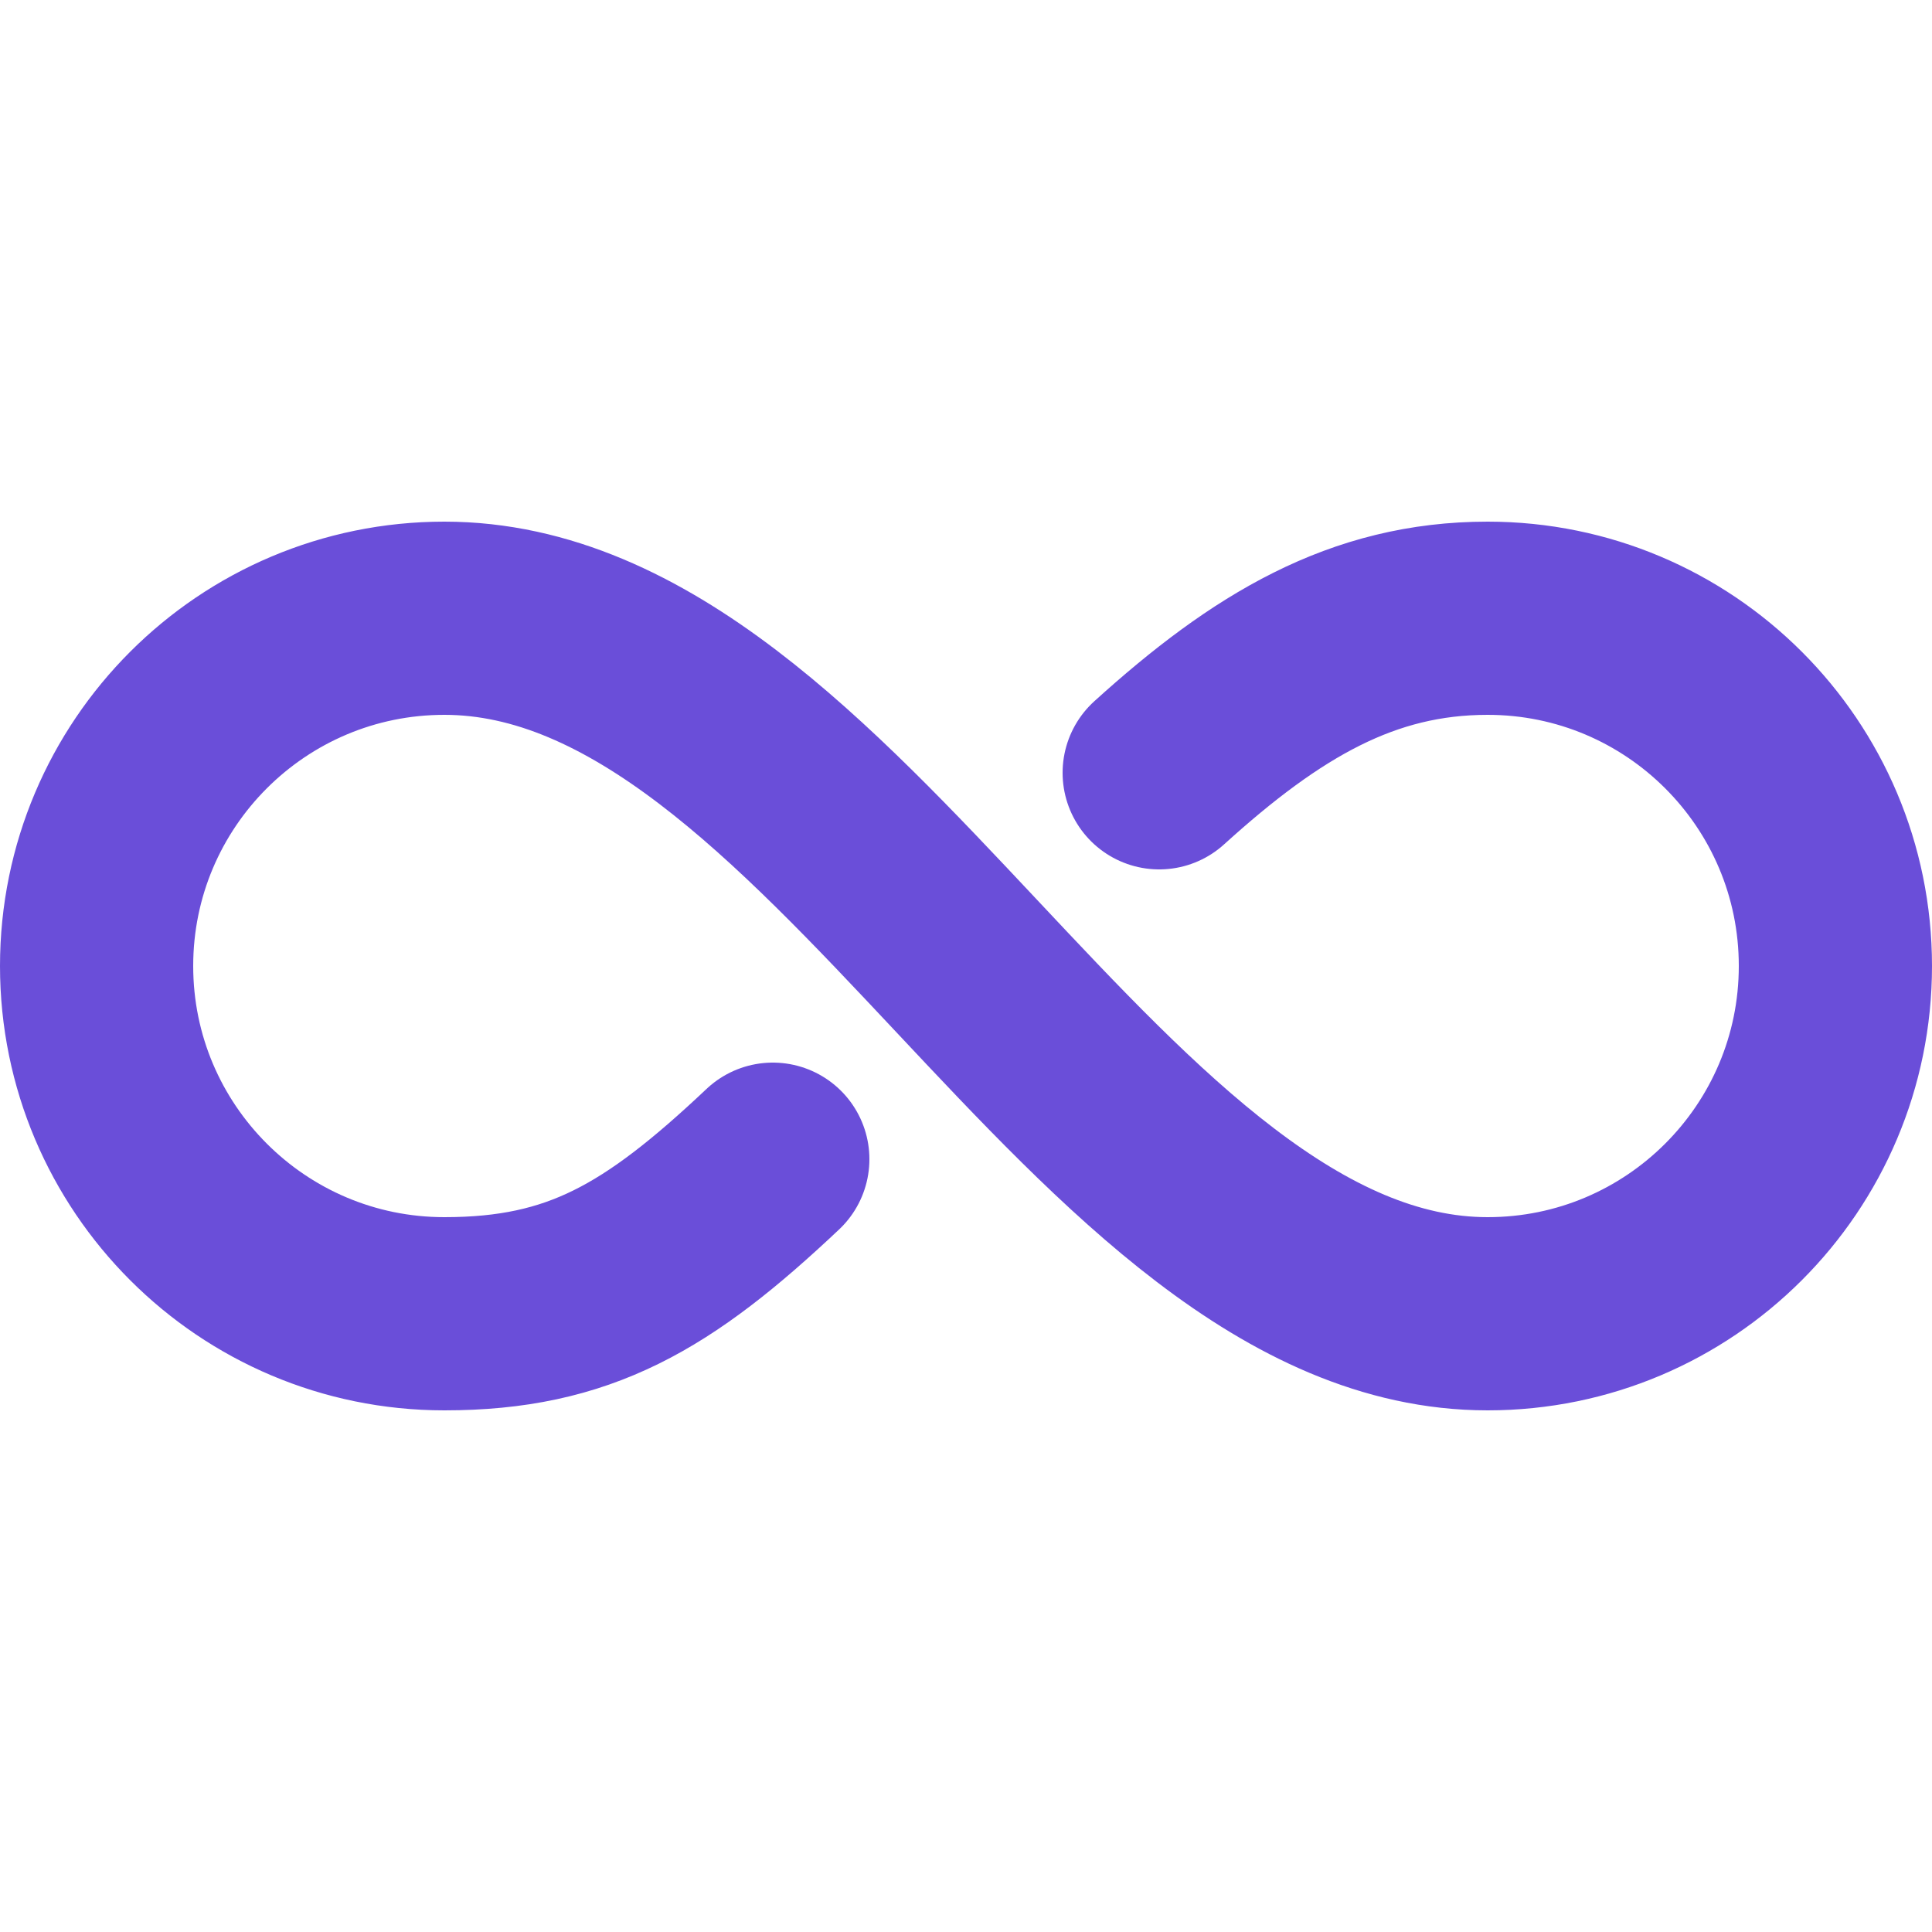
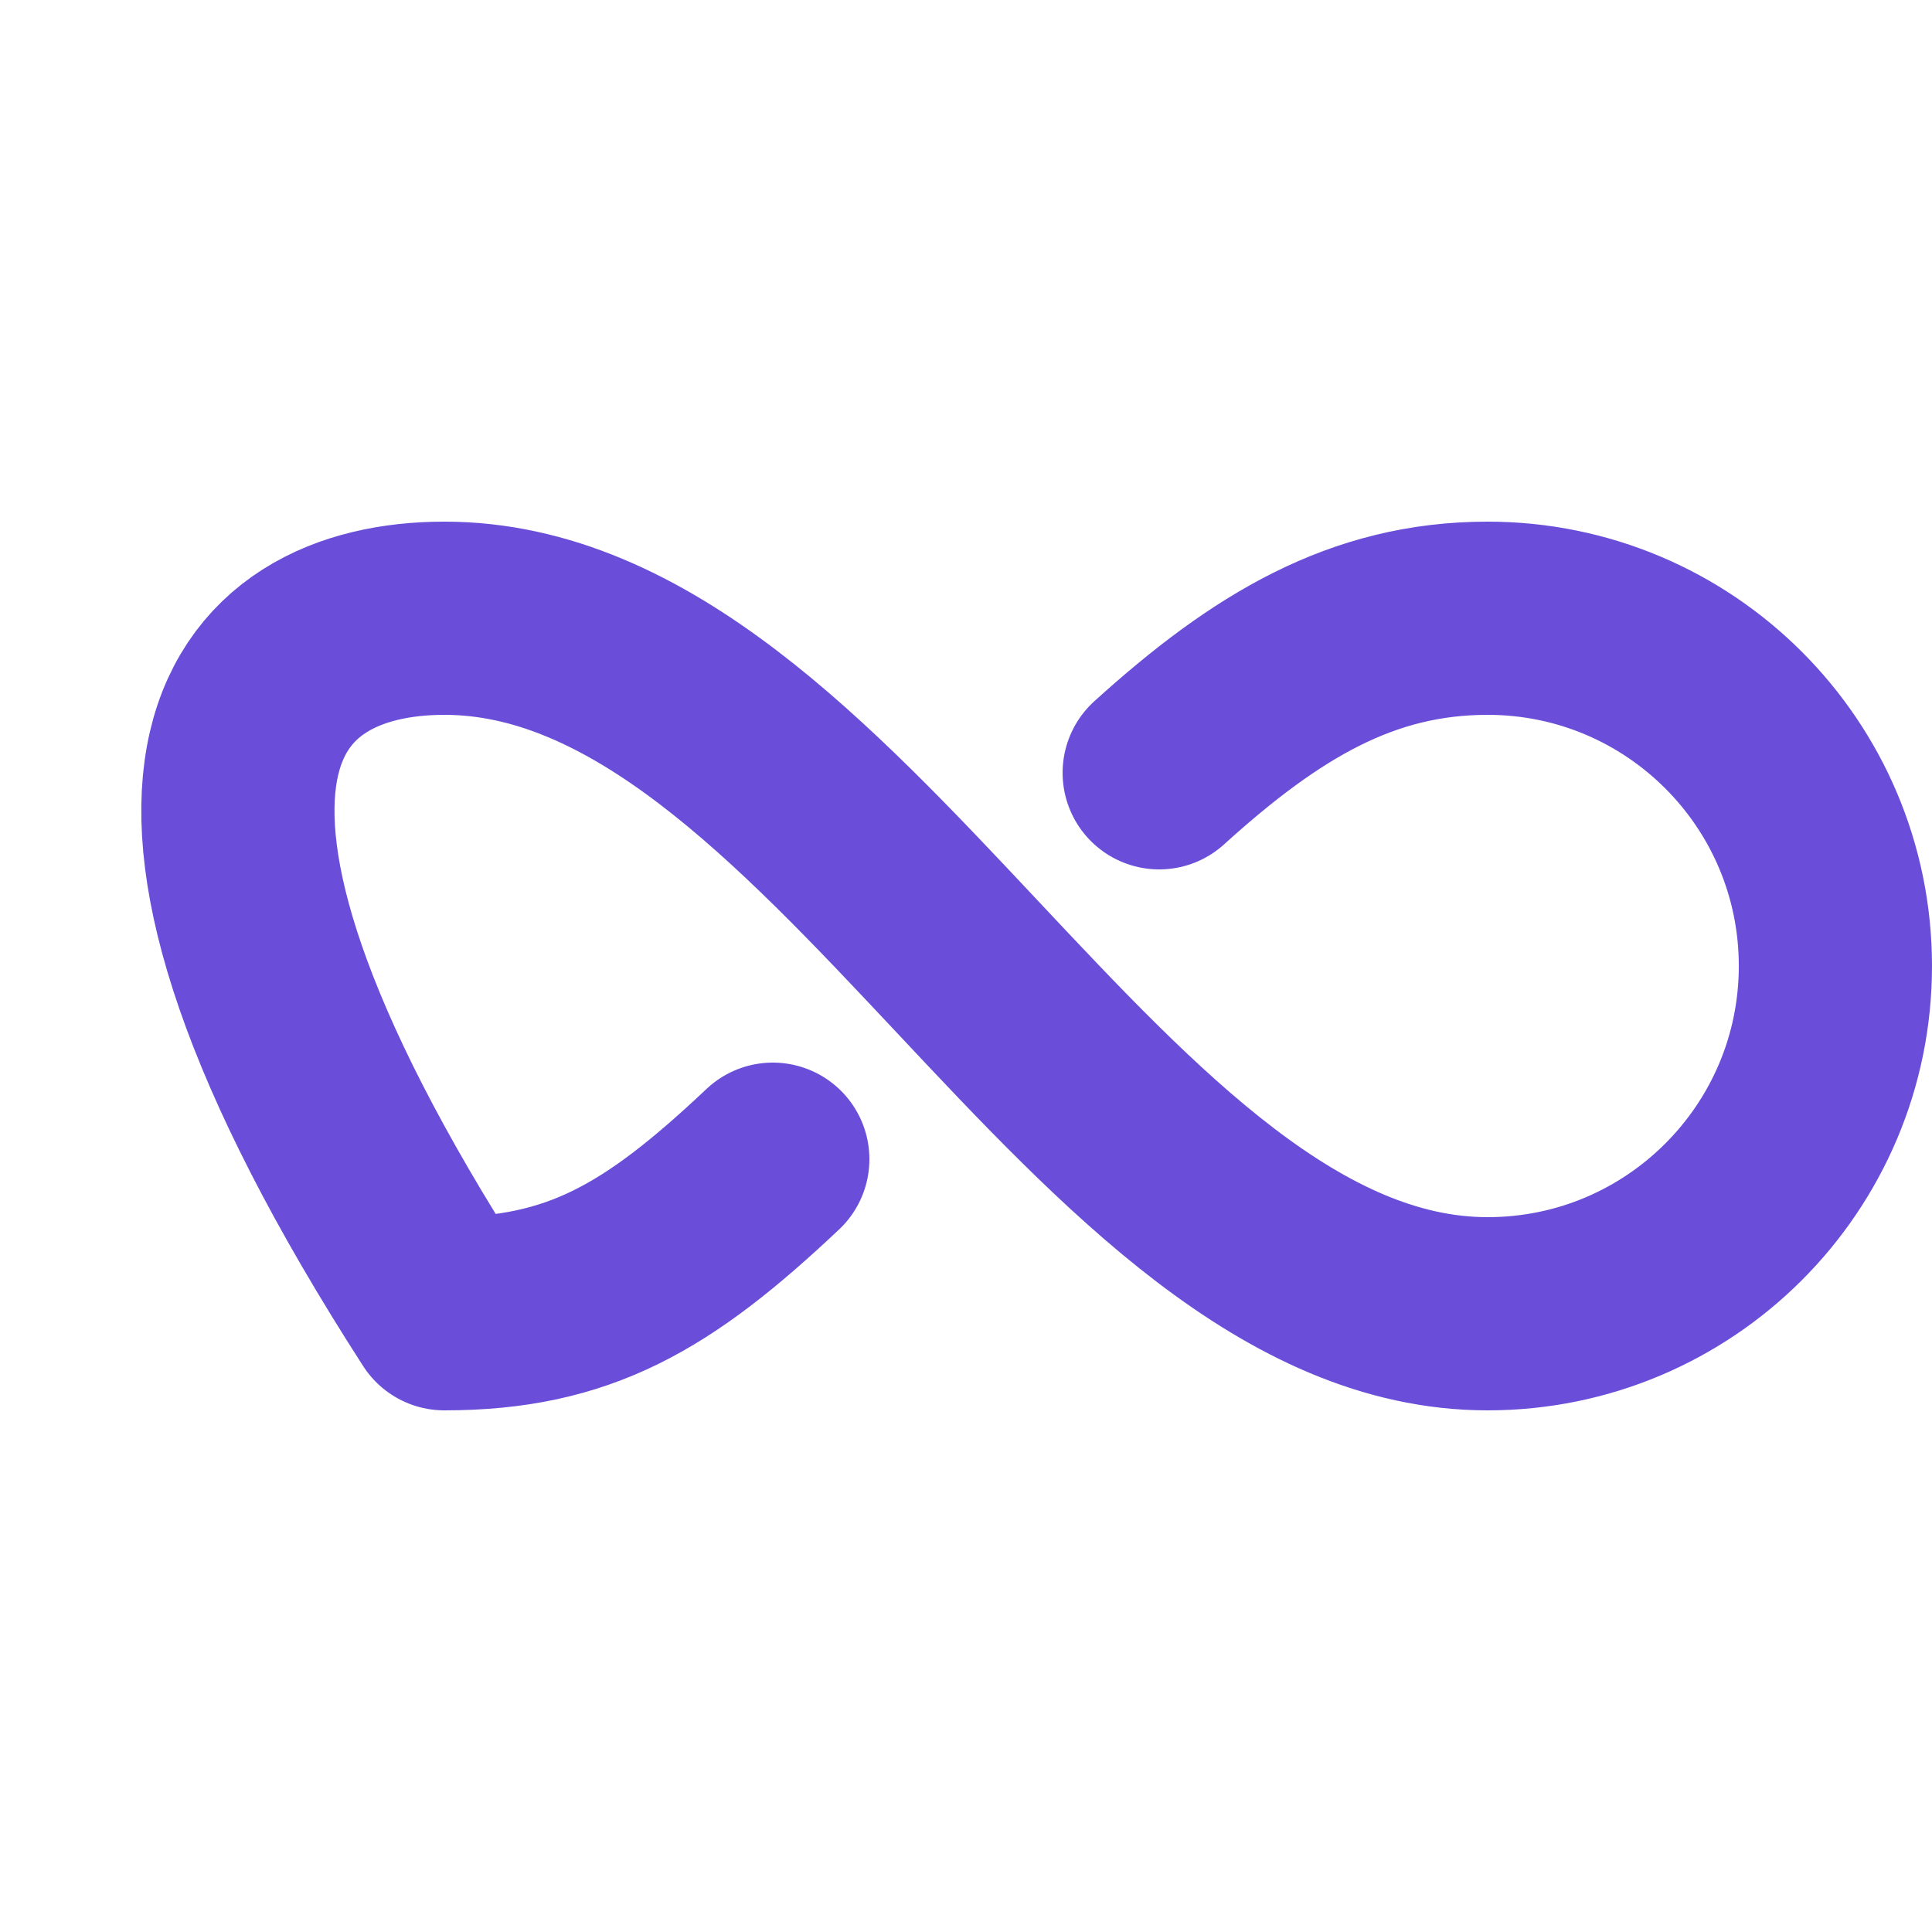
<svg xmlns="http://www.w3.org/2000/svg" width="20" height="20" viewBox="0 0 20 20" fill="none">
-   <path d="M8 12C6.813 13.12 5.995 13.6 4.6 13.6C2.612 13.6 1 11.988 1 10C1 8.011 2.612 6.4 4.6 6.4C8.65 6.4 11.369 13.6 15.4 13.6C17.388 13.6 19 11.988 19 10C19 8.011 17.388 6.4 15.4 6.4C14.106 6.4 13.111 6.993 12 8" stroke="#6A4ED9" stroke-width="2" stroke-miterlimit="10" stroke-linecap="round" stroke-linejoin="round" />
+   <path d="M8 12C6.813 13.12 5.995 13.6 4.6 13.6C1 8.011 2.612 6.4 4.6 6.4C8.65 6.4 11.369 13.6 15.4 13.6C17.388 13.6 19 11.988 19 10C19 8.011 17.388 6.4 15.4 6.4C14.106 6.4 13.111 6.993 12 8" stroke="#6A4ED9" stroke-width="2" stroke-miterlimit="10" stroke-linecap="round" stroke-linejoin="round" />
</svg>